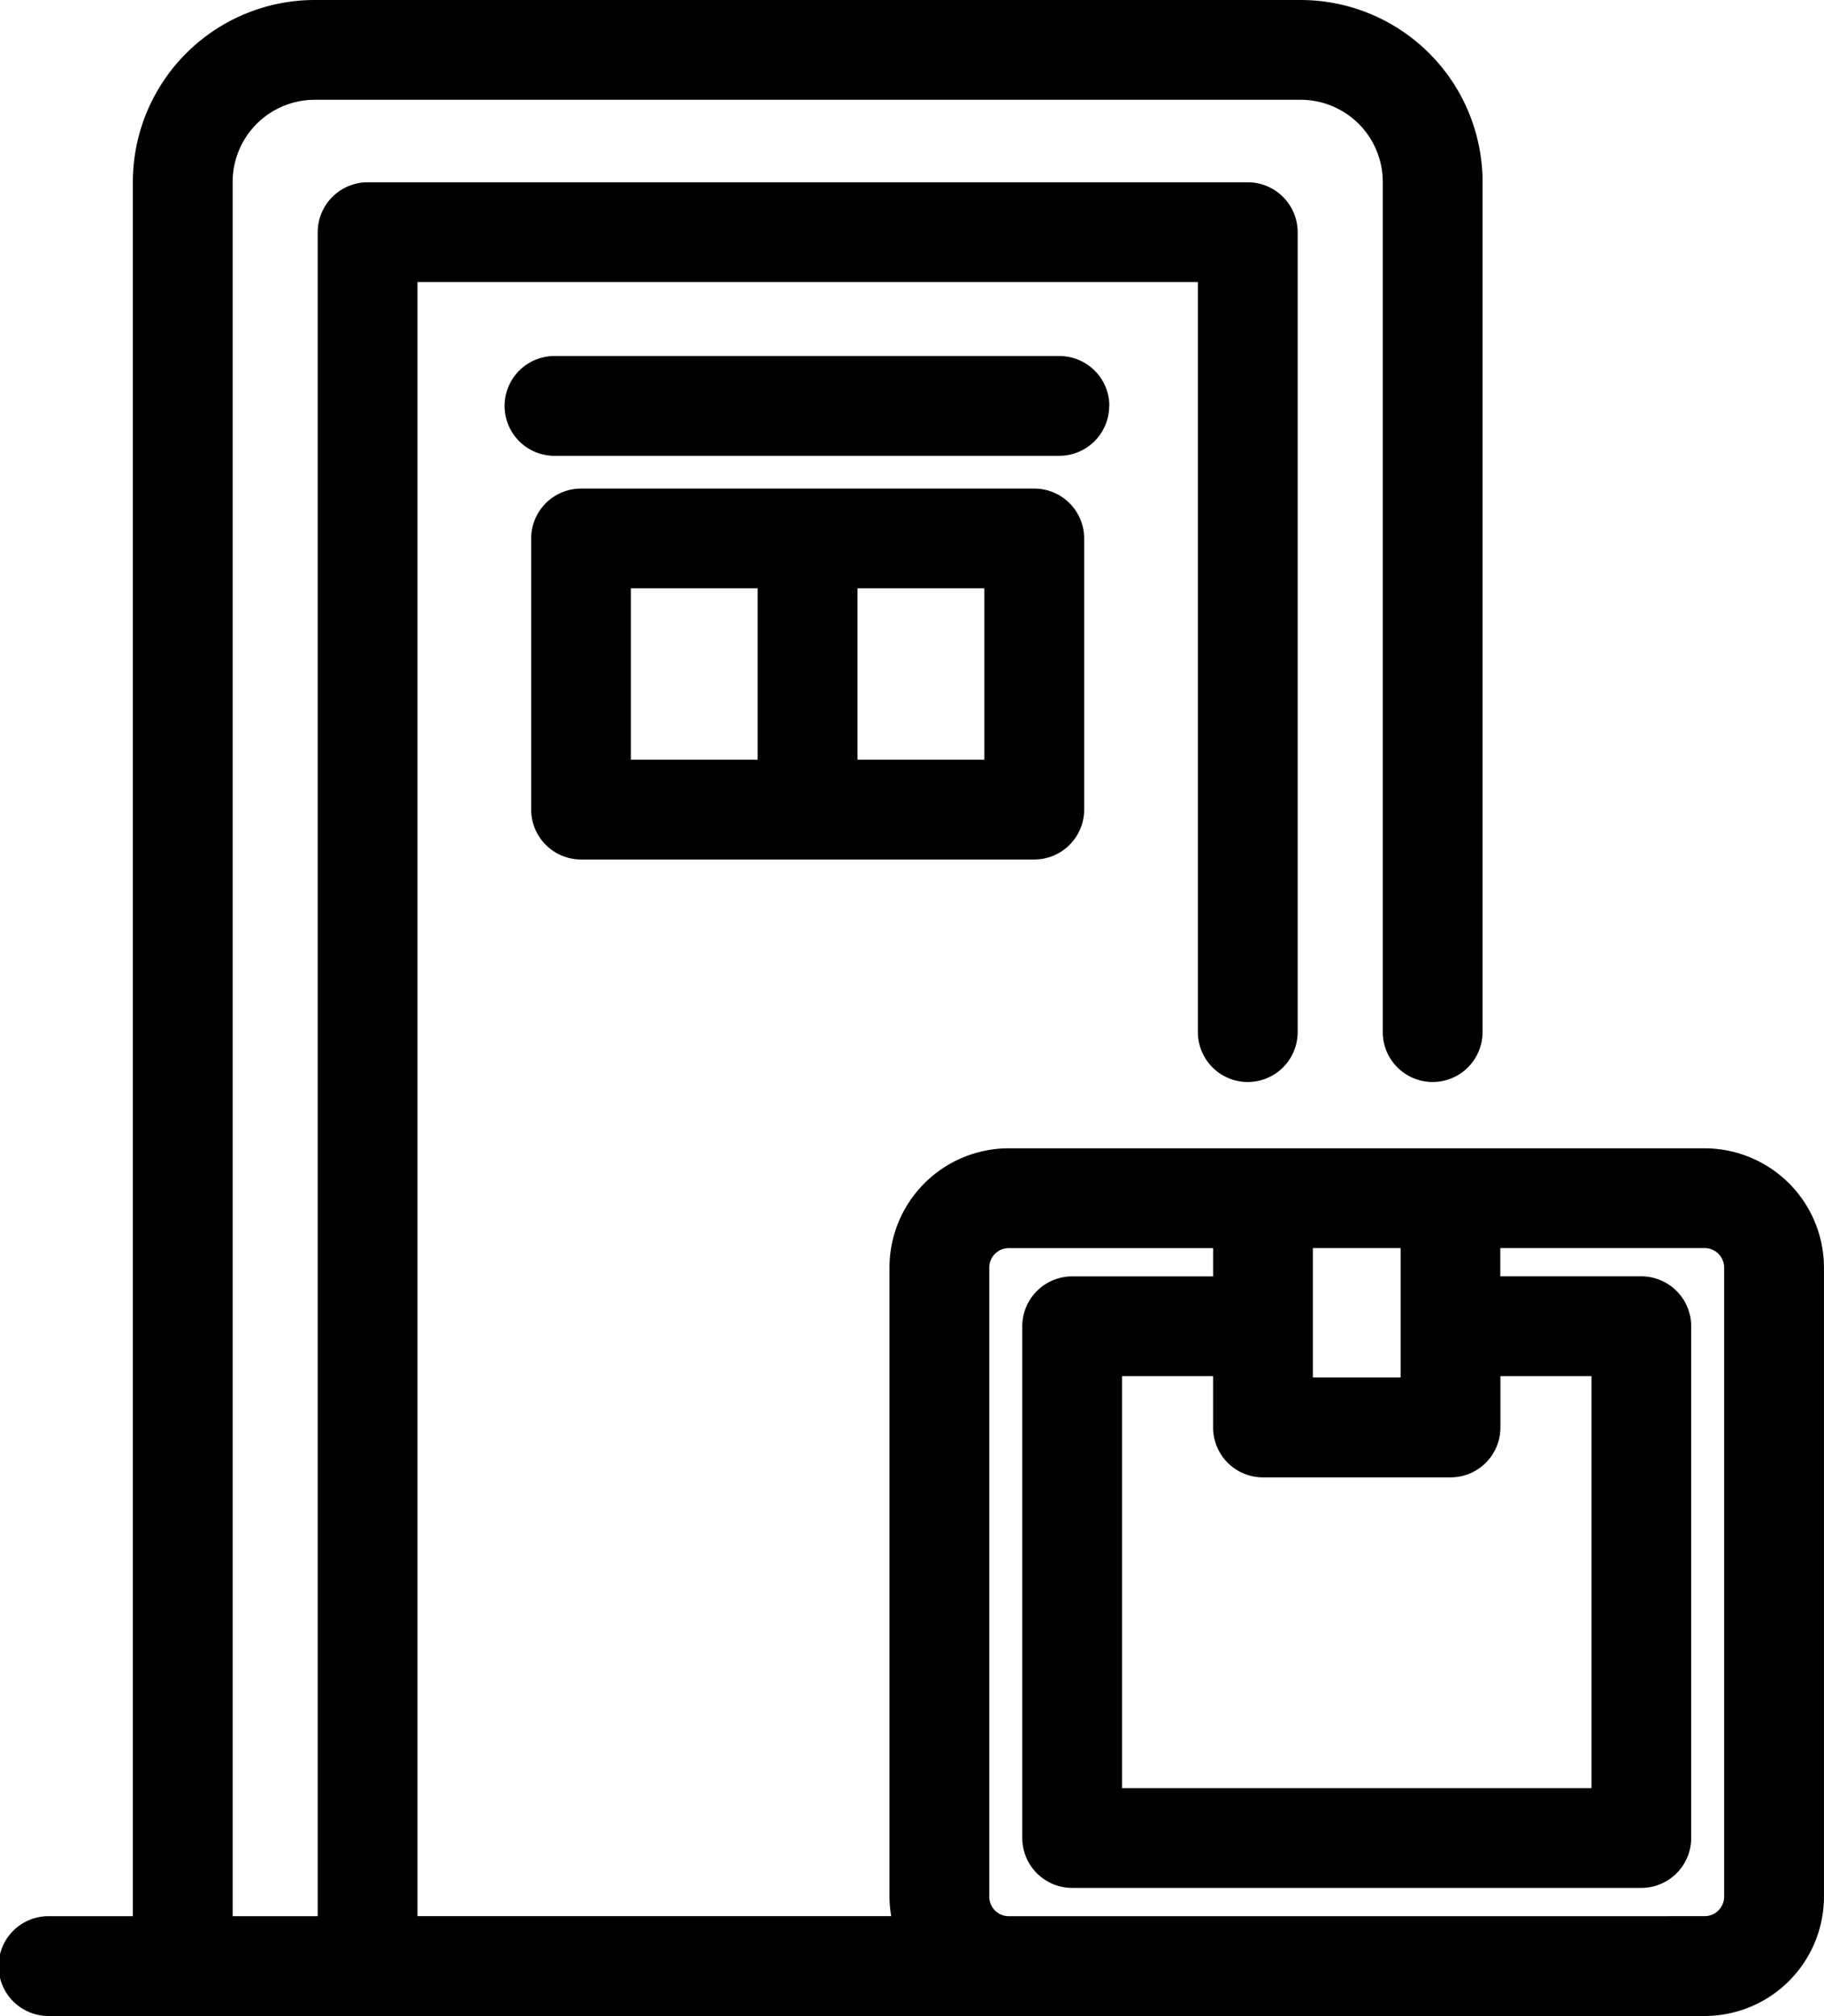
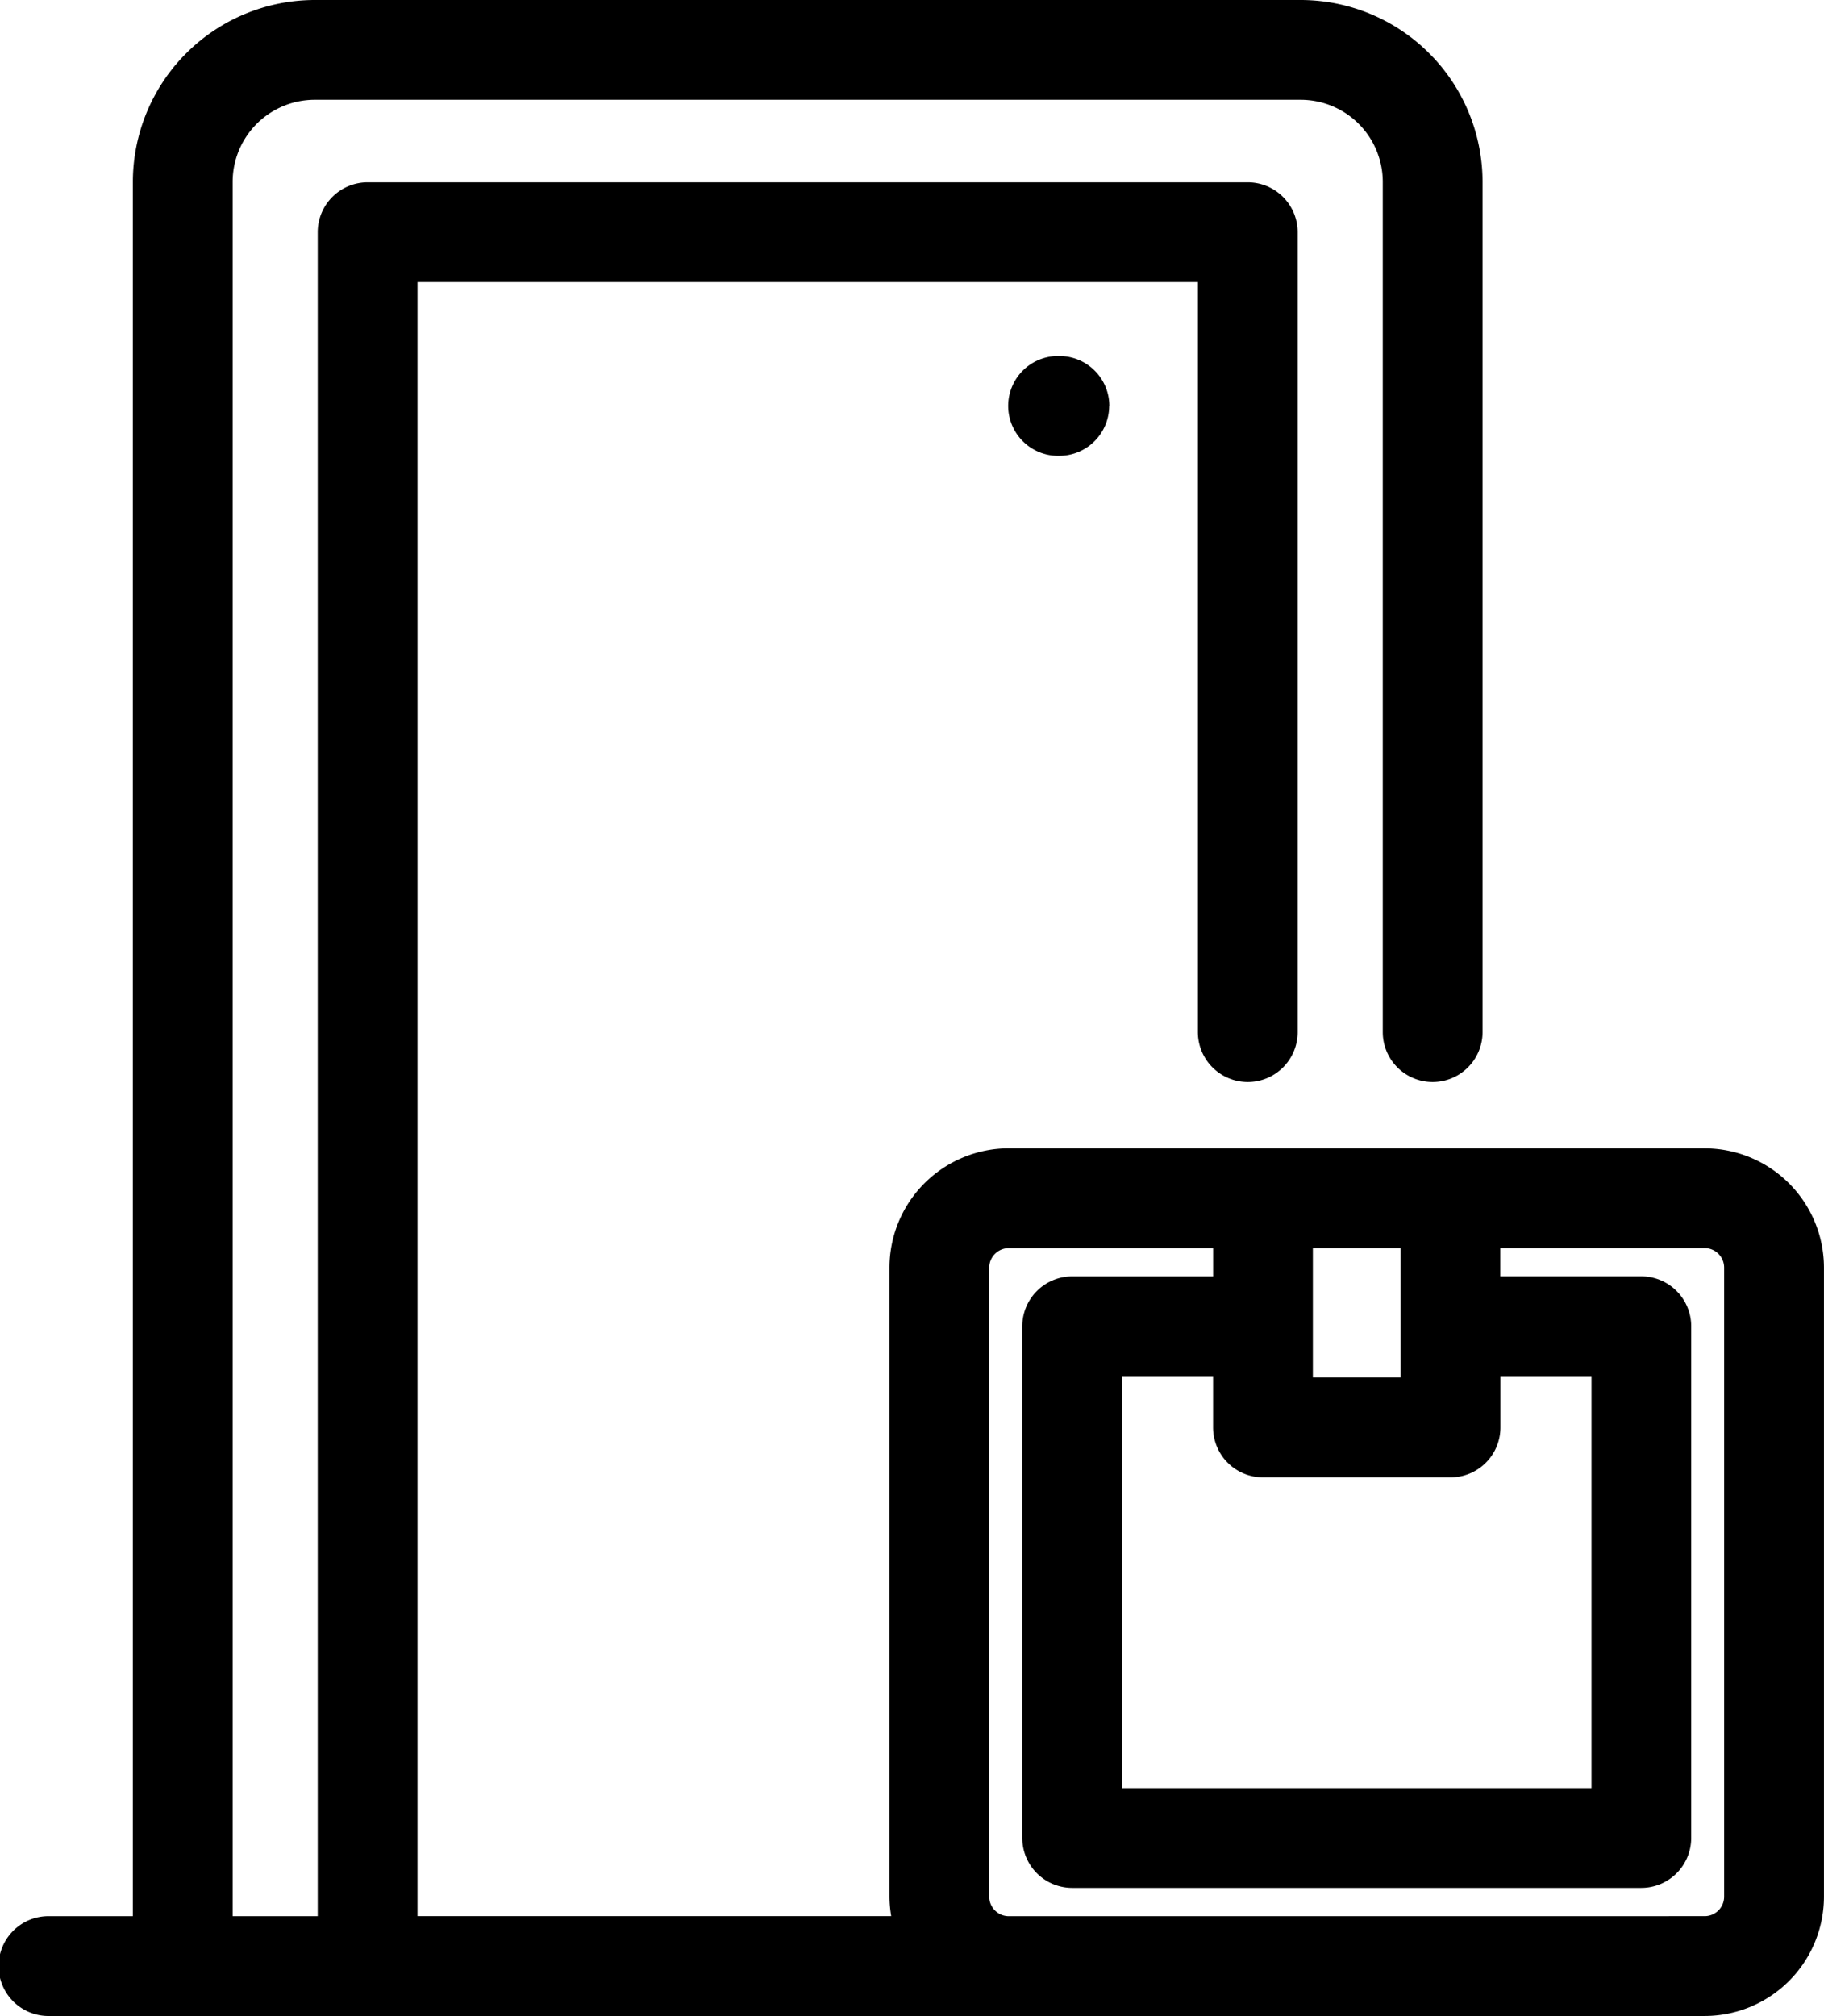
<svg xmlns="http://www.w3.org/2000/svg" id="Group_880" data-name="Group 880" width="48.35" height="53.436" viewBox="0 0 48.35 53.436">
-   <path id="Path_1102" data-name="Path 1102" d="M277.018,37.137a1.324,1.324,0,0,0-1.322,1.322v7.187a1.324,1.324,0,0,0,1.322,1.323h12.014a1.324,1.324,0,0,0,1.323-1.323V38.459a1.324,1.324,0,0,0-1.323-1.322Zm7.329,2.645h3.362v4.542h-3.362ZM281.7,44.324h-3.362V39.782H281.7Z" transform="translate(-261.616 -24.187)" />
-   <path id="Path_1103" data-name="Path 1103" d="M289.826,28.655a1.324,1.324,0,0,0-1.322-1.323H275.155a1.323,1.323,0,1,0,0,2.645H288.5a1.324,1.324,0,0,0,1.322-1.323" transform="translate(-260.42 -17.895)" />
+   <path id="Path_1103" data-name="Path 1103" d="M289.826,28.655a1.324,1.324,0,0,0-1.322-1.323a1.323,1.323,0,1,0,0,2.645H288.5a1.324,1.324,0,0,0,1.322-1.323" transform="translate(-260.42 -17.895)" />
  <path id="Path_1104" data-name="Path 1104" d="M281.582,31.426H263.133a3.165,3.165,0,0,0-3.162,3.161V51.263a3.142,3.142,0,0,0,.046.516H247.46V8.466h20.686V28.346a1.322,1.322,0,1,0,2.645,0V7.143a1.324,1.324,0,0,0-1.323-1.322H246.137a1.324,1.324,0,0,0-1.322,1.322V51.78h-2.255V5.808a2.177,2.177,0,0,1,2.175-2.174h26.137a2.177,2.177,0,0,1,2.175,2.174V28.346a1.322,1.322,0,1,0,2.645,0V5.808a4.825,4.825,0,0,0-4.82-4.819H244.734a4.825,4.825,0,0,0-4.819,4.819V51.78h-2.2a1.323,1.323,0,1,0,0,2.645h43.866a3.165,3.165,0,0,0,3.161-3.161V34.588a3.165,3.165,0,0,0-3.161-3.161M263.133,51.78a.517.517,0,0,1-.517-.516V34.588a.517.517,0,0,1,.517-.516h5.417v.749h-3.737a1.324,1.324,0,0,0-1.322,1.323V49.707a1.324,1.324,0,0,0,1.322,1.323H279.9a1.324,1.324,0,0,0,1.323-1.323V36.143A1.324,1.324,0,0,0,279.9,34.82h-3.737v-.749h5.417a.517.517,0,0,1,.516.516V51.263a.517.517,0,0,1-.516.516Zm6.739-11.631h4.971a1.324,1.324,0,0,0,1.323-1.323V37.465h2.414v10.92H266.135V37.465h2.414v1.361a1.324,1.324,0,0,0,1.322,1.323m3.649-4.006V37.5h-2.326V34.071h2.326Z" transform="translate(-236.393 -0.989)" />
</svg>